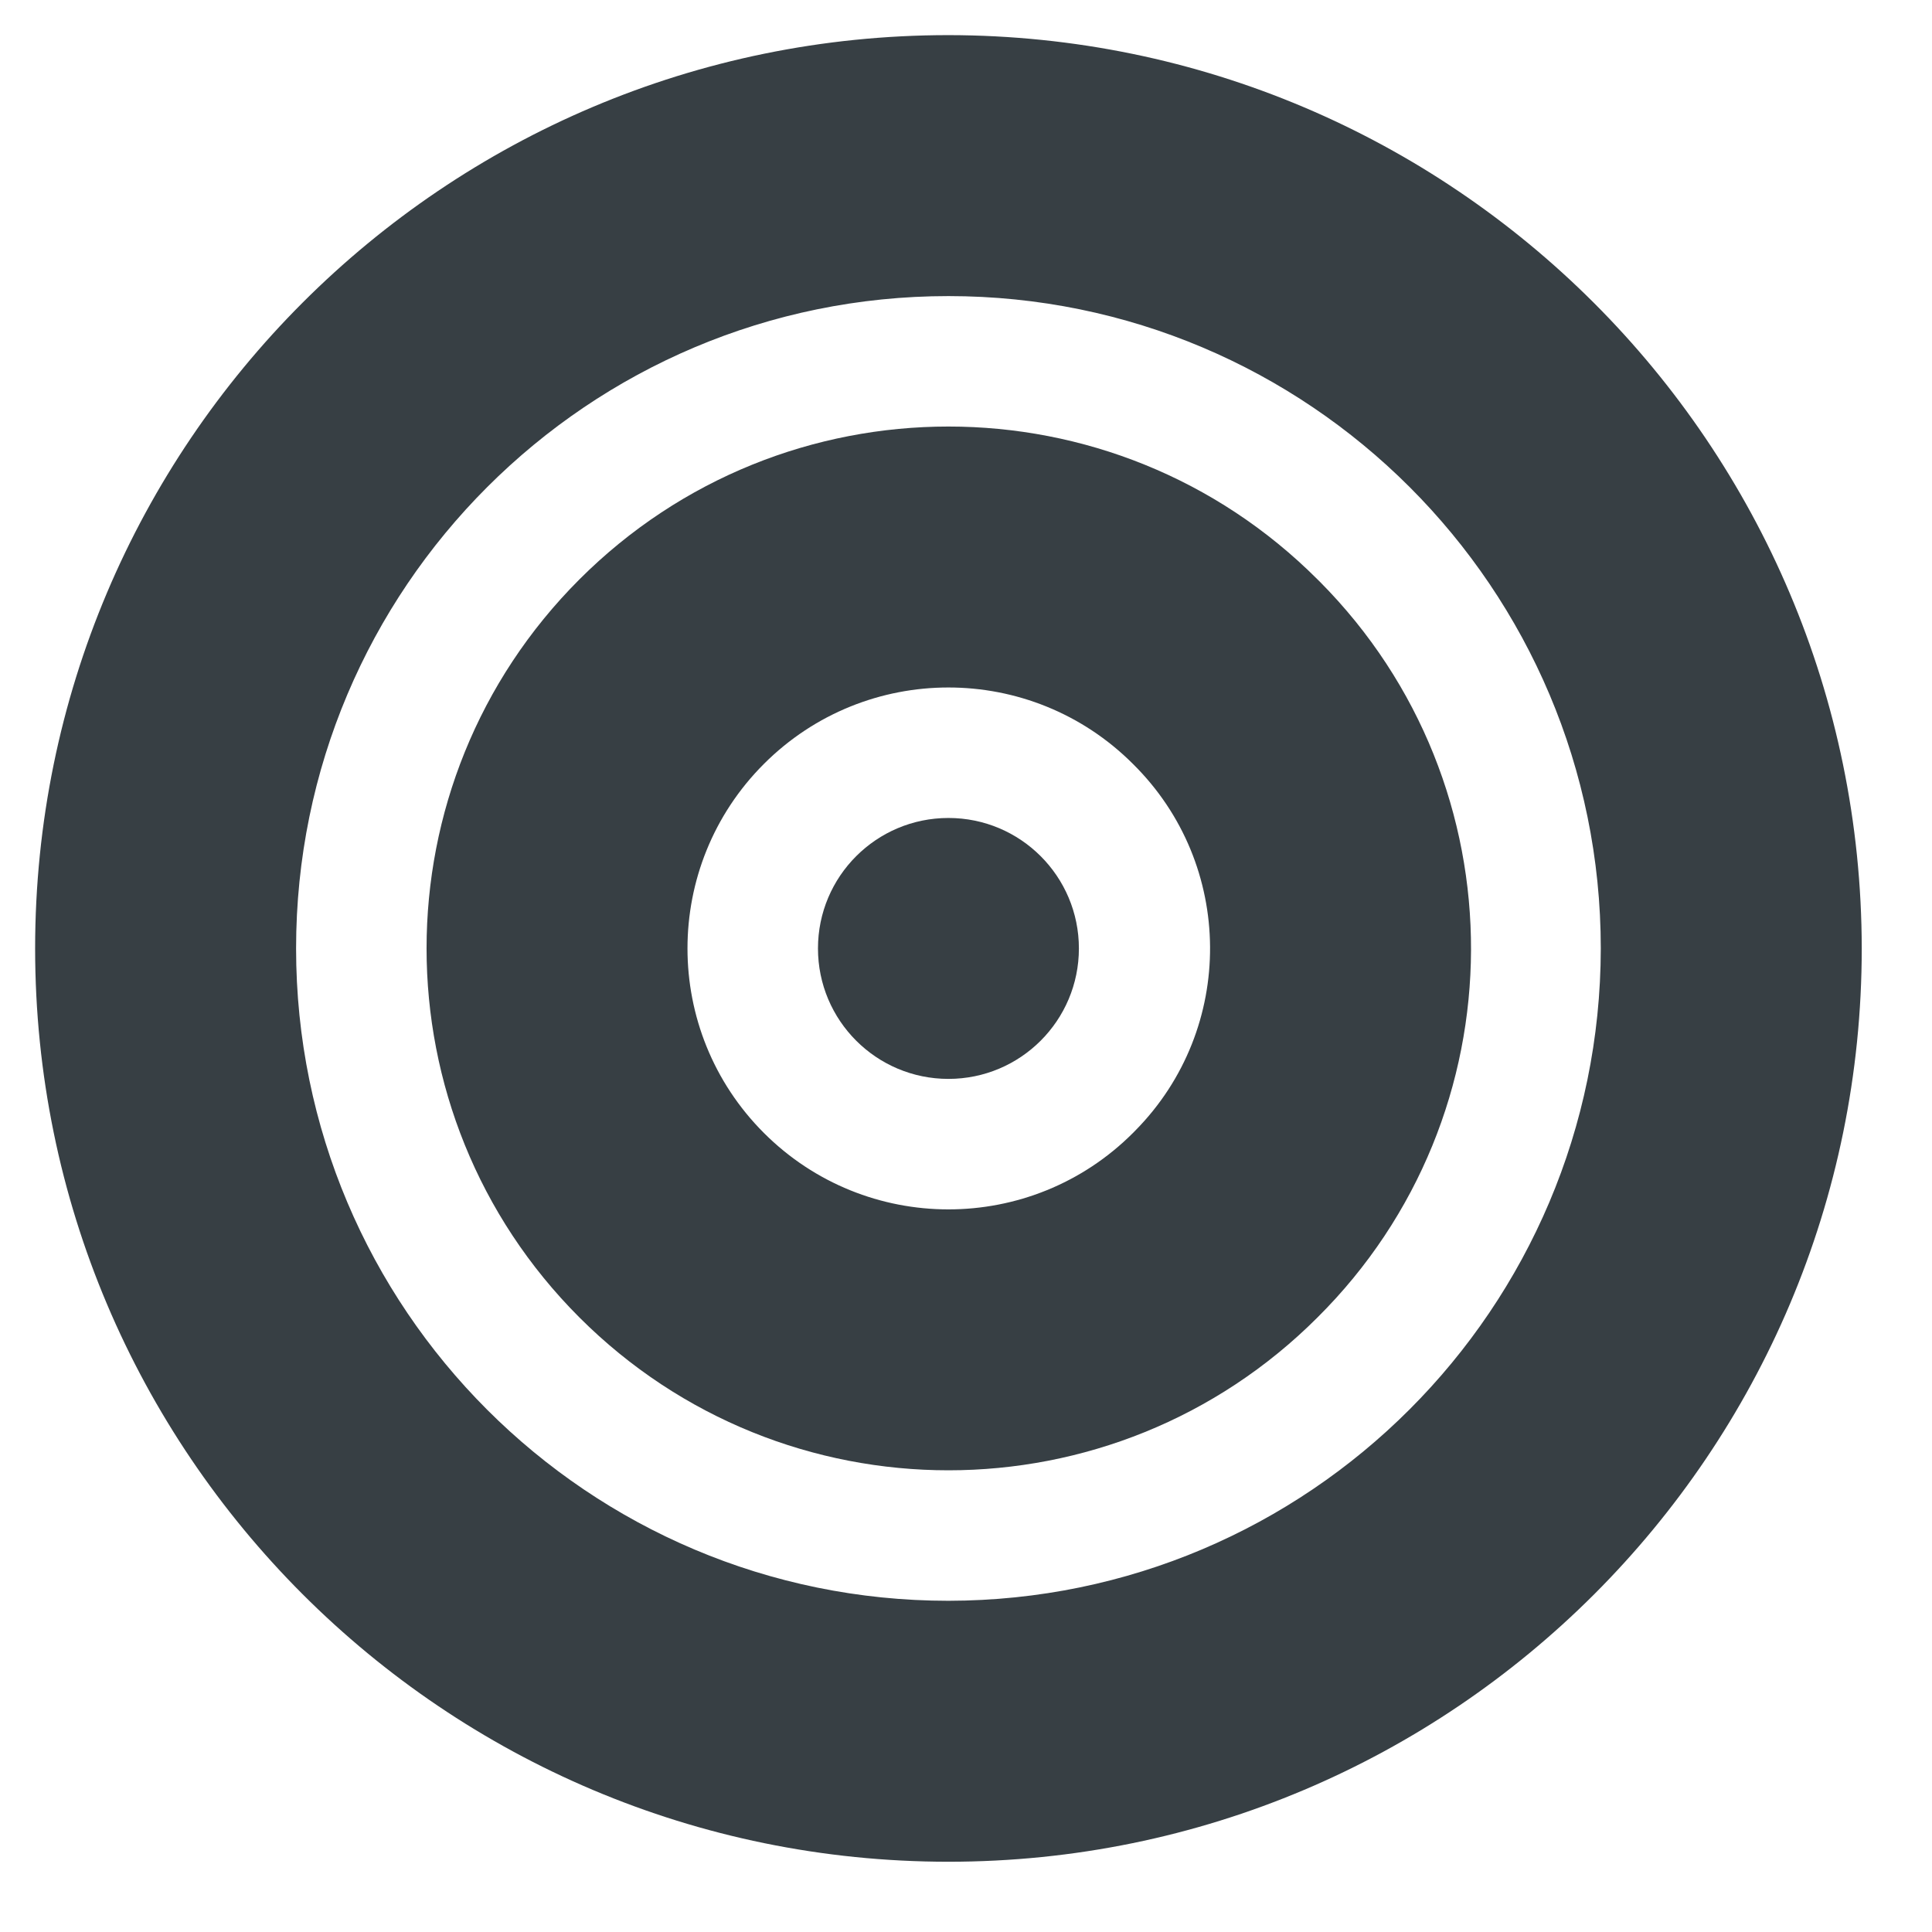
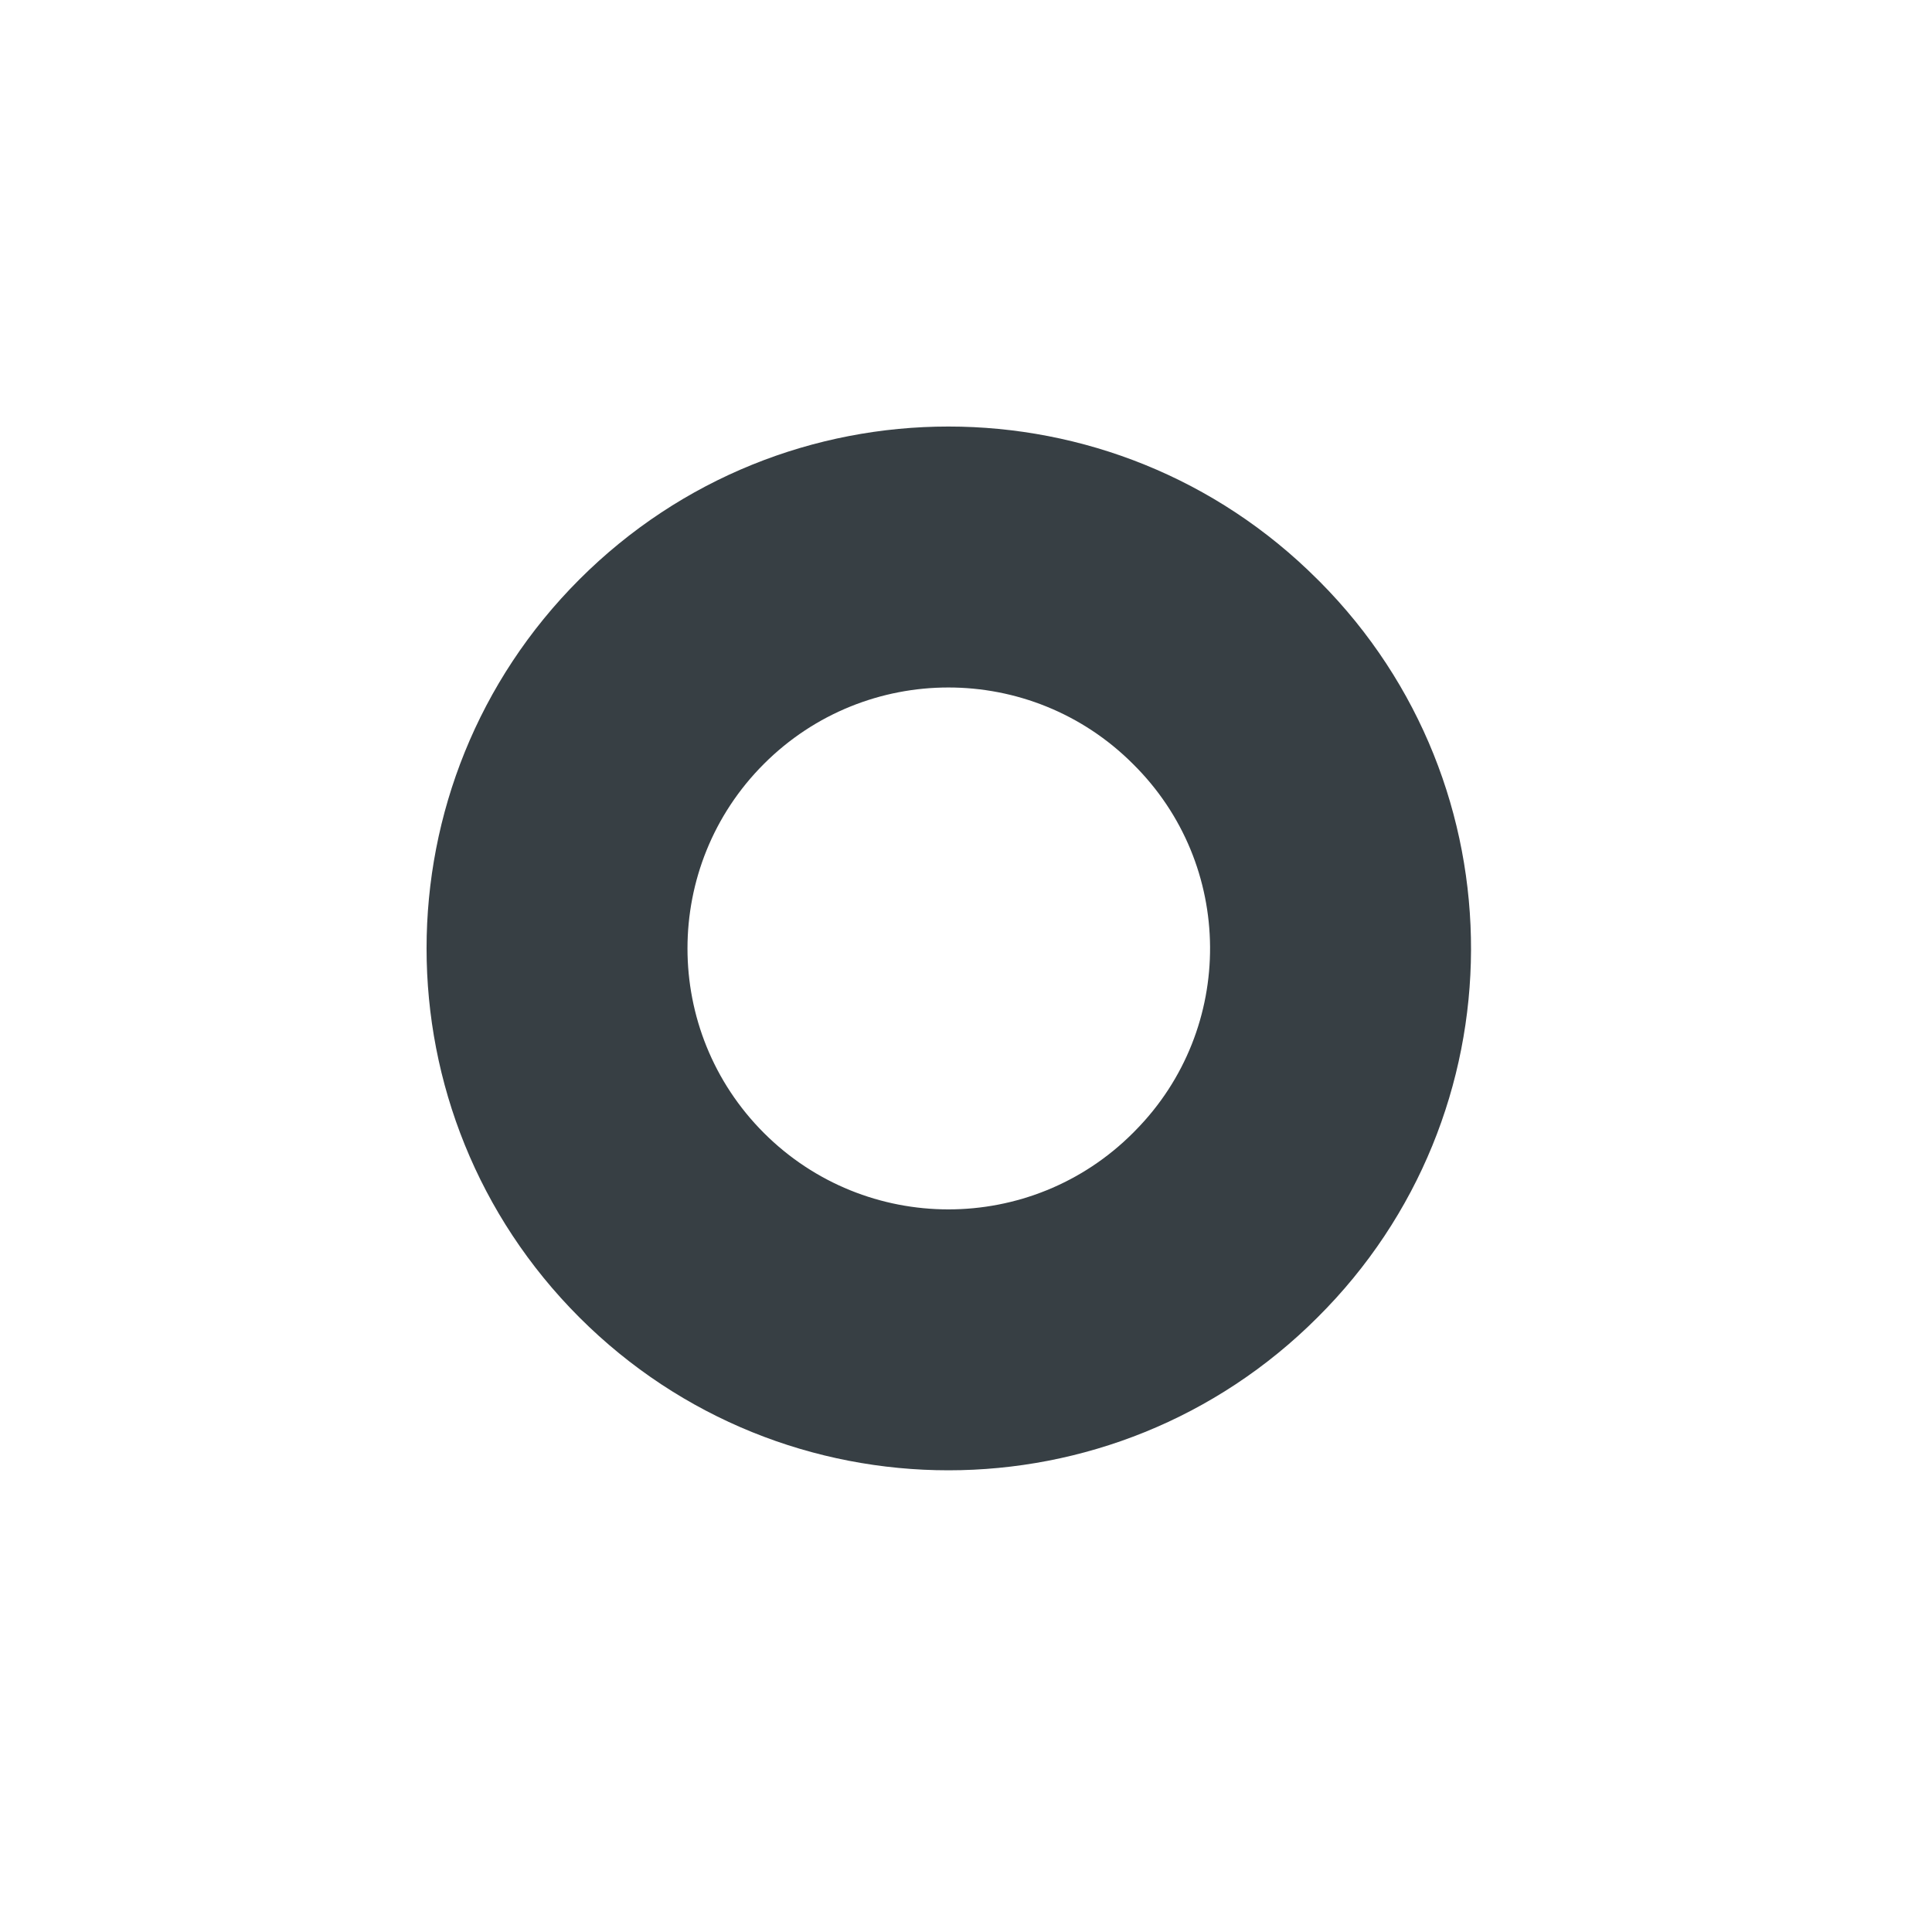
<svg xmlns="http://www.w3.org/2000/svg" version="1.1" id="Layer_1" x="0px" y="0px" width="55px" height="55px" viewBox="0 0 55 55" enable-background="new 0 0 55 55" xml:space="preserve">
-   <path fill="#373F44" d="M27,1C12.641,1,1,12.641,1,27s11.641,26,26,26s26-11.641,26-26C52.984,12.647,41.353,1.016,27,1z M27,45.571  C16.743,45.571,8.429,37.257,8.429,27S16.743,8.429,27,8.429S45.571,16.743,45.571,27C45.559,37.252,37.252,45.559,27,45.571z" />
  <path fill="#373F44" d="M37.506,16.494c-5.802-5.802-15.209-5.802-21.011,0s-5.802,15.209,0,21.011  c5.802,5.802,15.209,5.802,21.011,0c5.802-5.765,5.832-15.143,0.067-20.945C37.55,16.539,37.528,16.517,37.506,16.494z   M32.253,32.253c-2.901,2.901-7.605,2.901-10.506,0s-2.901-7.605,0-10.506c2.901-2.901,7.604-2.901,10.505,0  c2.901,2.863,2.932,7.536,0.069,10.437C32.299,32.207,32.276,32.23,32.253,32.253z" />
-   <circle fill="#373F44" cx="27" cy="27" r="3.714" />
</svg>